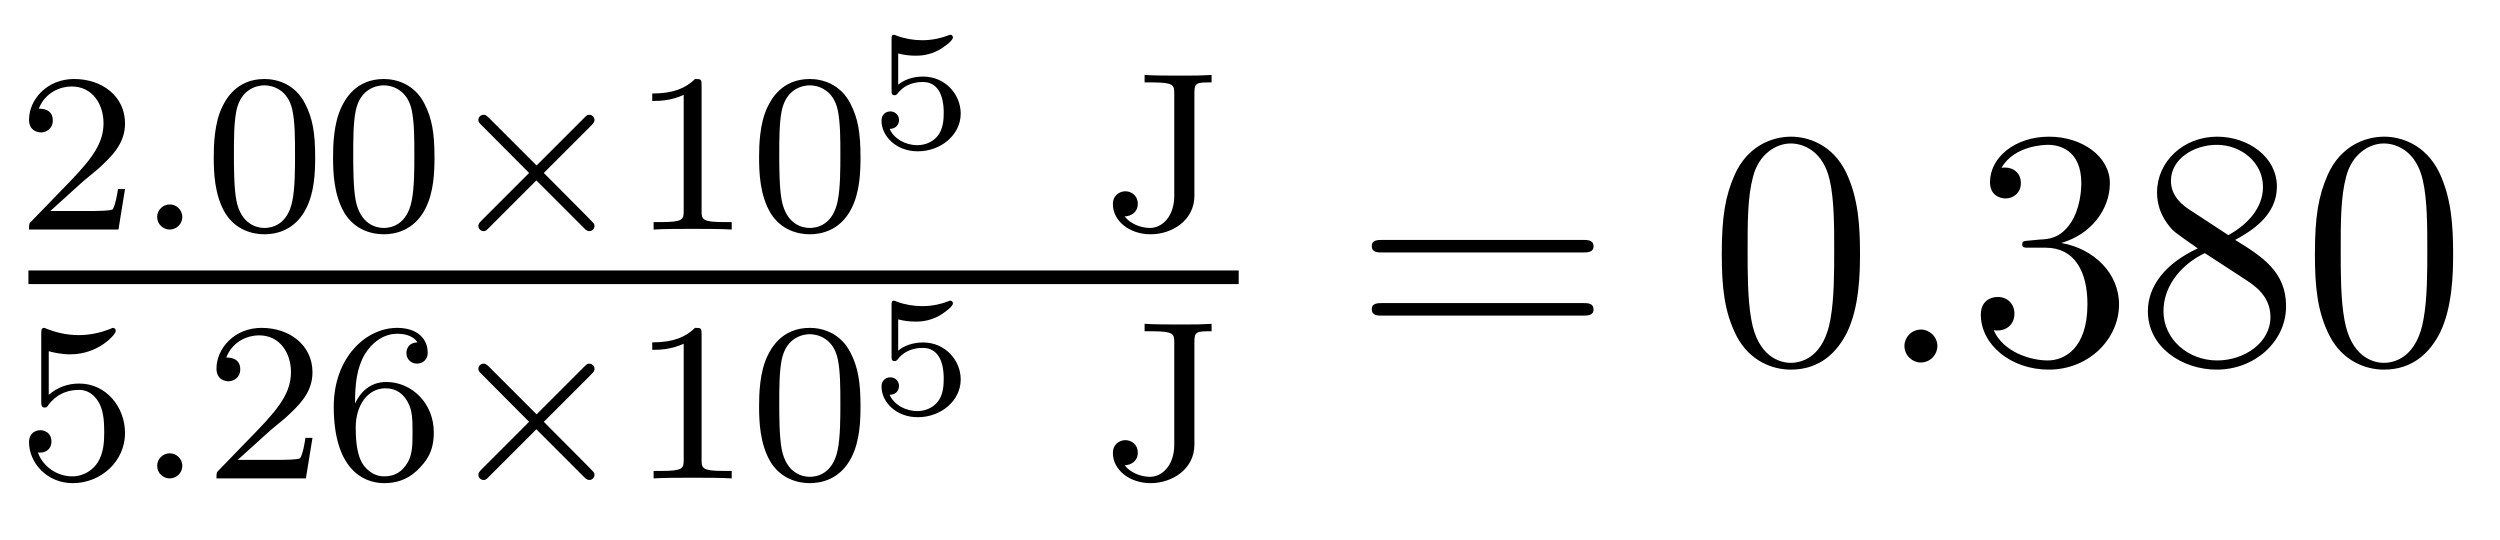
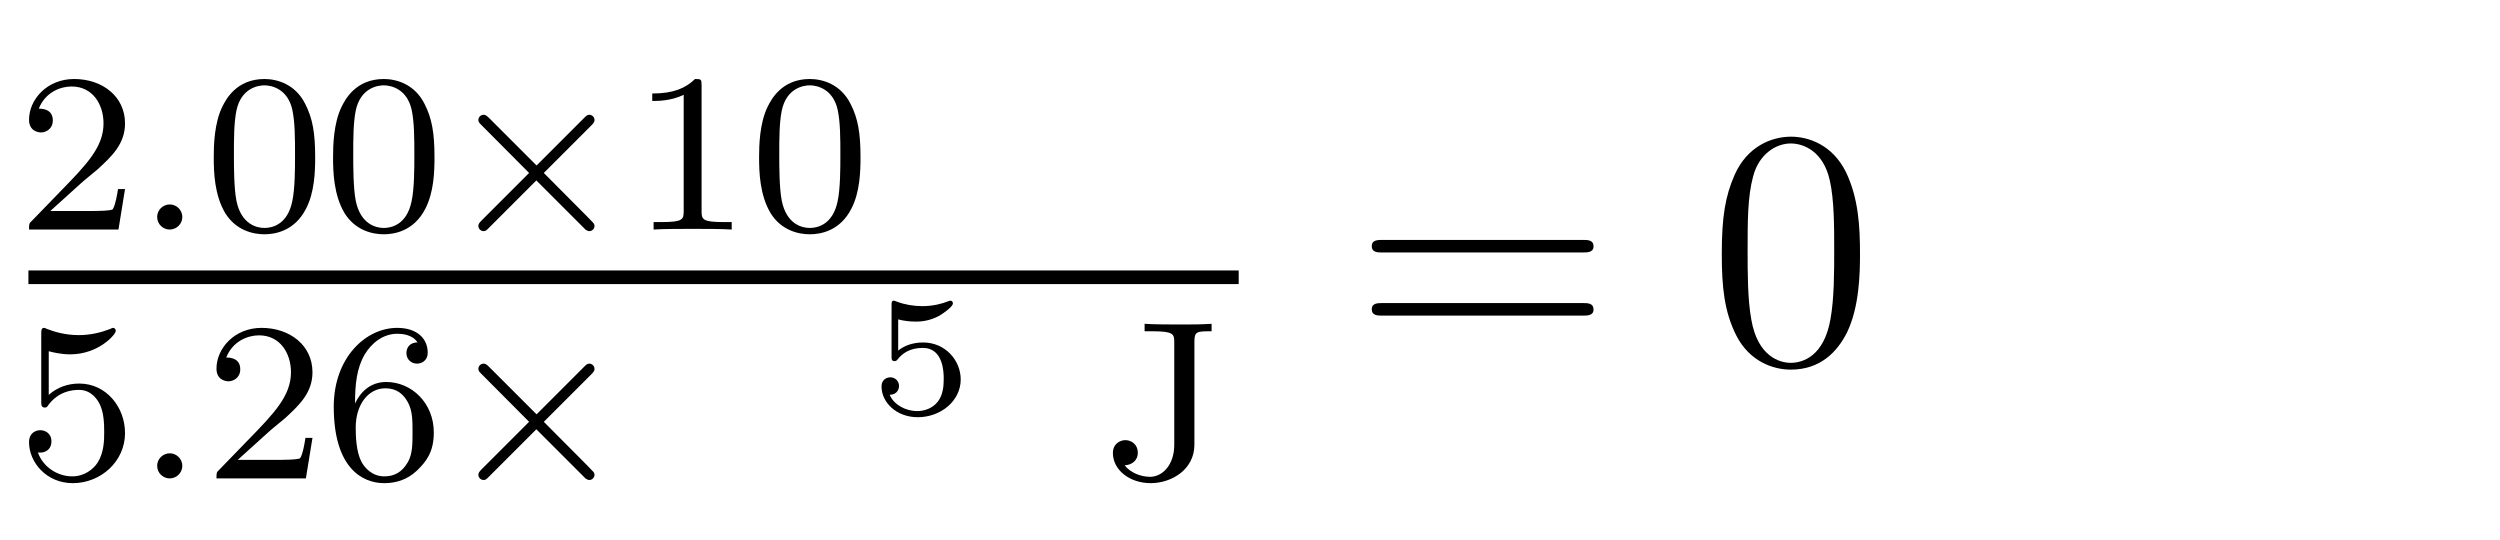
<svg xmlns="http://www.w3.org/2000/svg" version="1.1" width="88pt" height="19pt" viewBox="0 -19 88 19">
  <g id="page1">
    <g transform="matrix(1 0 0 -1 -129 648)">
      <path d="M131.847 660.546C131.975 660.665 132.309 660.928 132.437 661.04C132.931 661.494 133.401 661.932 133.401 662.657C133.401 663.605 132.604 664.219 131.608 664.219C130.652 664.219 130.022 663.494 130.022 662.785C130.022 662.394 130.333 662.338 130.445 662.338C130.612 662.338 130.859 662.458 130.859 662.761C130.859 663.175 130.461 663.175 130.365 663.175C130.596 663.757 131.13 663.956 131.52 663.956C132.262 663.956 132.644 663.327 132.644 662.657C132.644 661.828 132.062 661.223 131.122 660.259L130.118 659.223C130.022 659.135 130.022 659.119 130.022 658.92H133.17L133.401 660.346H133.154C133.13 660.187 133.066 659.788 132.971 659.637C132.923 659.573 132.317 659.573 132.19 659.573H130.771L131.847 660.546Z" />
      <path d="M135.417 659.358C135.417 659.629 135.194 659.804 134.979 659.804C134.724 659.804 134.532 659.597 134.532 659.366C134.532 659.095 134.755 658.92 134.97 658.92C135.225 658.92 135.417 659.127 135.417 659.358Z" />
      <path d="M140.094 661.462C140.094 662.314 140.006 662.832 139.744 663.342C139.393 664.044 138.748 664.219 138.309 664.219C137.305 664.219 136.939 663.47 136.827 663.247C136.54 662.665 136.524 661.876 136.524 661.462C136.524 660.936 136.548 660.131 136.931 659.494C137.297 658.904 137.887 658.753 138.309 658.753C138.692 658.753 139.377 658.872 139.776 659.661C140.07 660.235 140.094 660.944 140.094 661.462ZM138.309 658.976C138.038 658.976 137.489 659.103 137.321 659.94C137.234 660.394 137.234 661.143 137.234 661.557C137.234 662.107 137.234 662.665 137.321 663.103C137.489 663.916 138.11 663.996 138.309 663.996C138.58 663.996 139.13 663.86 139.29 663.135C139.385 662.697 139.385 662.099 139.385 661.557C139.385 661.087 139.385 660.37 139.29 659.924C139.122 659.087 138.572 658.976 138.309 658.976ZM144.294 661.462C144.294 662.314 144.206 662.832 143.944 663.342C143.593 664.044 142.948 664.219 142.509 664.219C141.505 664.219 141.139 663.47 141.027 663.247C140.74 662.665 140.724 661.876 140.724 661.462C140.724 660.936 140.748 660.131 141.131 659.494C141.497 658.904 142.087 658.753 142.509 658.753C142.892 658.753 143.577 658.872 143.976 659.661C144.27 660.235 144.294 660.944 144.294 661.462ZM142.509 658.976C142.238 658.976 141.689 659.103 141.521 659.94C141.434 660.394 141.434 661.143 141.434 661.557C141.434 662.107 141.434 662.665 141.521 663.103C141.689 663.916 142.31 663.996 142.509 663.996C142.78 663.996 143.33 663.86 143.49 663.135C143.585 662.697 143.585 662.099 143.585 661.557C143.585 661.087 143.585 660.37 143.49 659.924C143.322 659.087 142.772 658.976 142.509 658.976Z" />
      <path d="M149.815 662.585C149.911 662.681 149.927 662.721 149.927 662.777C149.927 662.872 149.847 662.96 149.744 662.96C149.672 662.96 149.64 662.928 149.552 662.84L147.887 661.175L146.214 662.848C146.118 662.944 146.078 662.96 146.022 662.96C145.927 662.96 145.839 662.88 145.839 662.777C145.839 662.705 145.871 662.673 145.951 662.593L147.624 660.912L145.959 659.247C145.855 659.143 145.839 659.103 145.839 659.047C145.839 658.944 145.927 658.864 146.022 658.864C146.094 658.864 146.118 658.888 146.206 658.976L147.879 660.649L149.616 658.912C149.656 658.888 149.704 658.864 149.744 658.864C149.847 658.864 149.927 658.952 149.927 659.047C149.927 659.111 149.887 659.143 149.887 659.151C149.855 659.199 148.58 660.466 148.142 660.912L149.815 662.585Z" />
      <path d="M153.696 663.996C153.696 664.211 153.68 664.219 153.465 664.219C153.138 663.9 152.716 663.709 151.959 663.709V663.446C152.174 663.446 152.604 663.446 153.066 663.661V659.573C153.066 659.278 153.042 659.183 152.285 659.183H152.007V658.92C152.333 658.944 153.018 658.944 153.377 658.944C153.736 658.944 154.429 658.944 154.756 658.92V659.183H154.477C153.72 659.183 153.696 659.278 153.696 659.573V663.996ZM159.29 661.462C159.29 662.314 159.203 662.832 158.94 663.342C158.589 664.044 157.944 664.219 157.505 664.219C156.501 664.219 156.135 663.47 156.023 663.247C155.736 662.665 155.72 661.876 155.72 661.462C155.72 660.936 155.744 660.131 156.127 659.494C156.493 658.904 157.083 658.753 157.505 658.753C157.888 658.753 158.573 658.872 158.972 659.661C159.266 660.235 159.29 660.944 159.29 661.462ZM157.505 658.976C157.234 658.976 156.685 659.103 156.517 659.94C156.43 660.394 156.43 661.143 156.43 661.557C156.43 662.107 156.43 662.665 156.517 663.103C156.685 663.916 157.306 663.996 157.505 663.996C157.776 663.996 158.326 663.86 158.486 663.135C158.581 662.697 158.581 662.099 158.581 661.557C158.581 661.087 158.581 660.37 158.486 659.924C158.318 659.087 157.768 658.976 157.505 658.976Z" />
-       <path d="M160.616 665.118C160.814 665.064 161.023 665.04 161.226 665.04C161.358 665.04 161.693 665.04 162.069 665.25C162.171 665.309 162.542 665.555 162.542 665.68C162.542 665.758 162.482 665.776 162.458 665.776C162.44 665.776 162.434 665.776 162.368 665.752C162.153 665.668 161.848 665.584 161.459 665.584C161.166 665.584 160.843 665.638 160.574 665.74C160.515 665.764 160.491 665.776 160.467 665.776C160.383 665.776 160.383 665.71 160.383 665.614V663.821C160.383 663.719 160.383 663.648 160.491 663.648C160.545 663.648 160.563 663.671 160.604 663.719C160.754 663.91 161.017 664.114 161.483 664.114C162.219 664.114 162.219 663.217 162.219 663.026C162.219 662.793 162.201 662.457 162.003 662.212C161.818 661.985 161.543 661.89 161.286 661.89C160.873 661.89 160.461 662.117 160.317 662.464C160.61 662.47 160.646 662.703 160.646 662.774C160.646 662.936 160.521 663.079 160.335 663.079C160.282 663.079 160.03 663.049 160.03 662.751C160.03 662.201 160.551 661.674 161.304 661.674C162.123 661.674 162.817 662.254 162.817 663.002C162.817 663.683 162.267 664.305 161.495 664.305C161.107 664.305 160.808 664.179 160.616 664.018V665.118Z" />
-       <path d="M171.043 663.741C171.043 664.099 171.138 664.099 171.648 664.099V664.362C171.242 664.338 171.019 664.338 170.573 664.338C170.222 664.338 169.617 664.338 169.29 664.362V664.099H169.561C170.31 664.099 170.334 664.004 170.334 663.709V660.107C170.334 659.374 169.903 658.976 169.481 658.976C169.138 658.976 168.772 659.135 168.589 659.382C168.812 659.39 169.051 659.526 169.051 659.828C169.051 660.107 168.836 660.267 168.612 660.267C168.445 660.267 168.174 660.155 168.174 659.812C168.174 659.223 168.756 658.753 169.505 658.753C170.238 658.753 171.043 659.231 171.043 660.107V663.741Z" />
      <path d="M130 657H172.602V657.48H130" />
      <path d="M130.716 654.638C130.819 654.606 131.138 654.527 131.472 654.527C132.469 654.527 133.074 655.228 133.074 655.347C133.074 655.435 133.018 655.459 132.978 655.459C132.963 655.459 132.947 655.459 132.875 655.419C132.564 655.3 132.198 655.204 131.768 655.204C131.297 655.204 130.907 655.323 130.66 655.419C130.58 655.459 130.564 655.459 130.556 655.459C130.452 655.459 130.452 655.371 130.452 655.228V652.893C130.452 652.75 130.452 652.654 130.58 652.654C130.644 652.654 130.668 652.686 130.707 652.75C130.803 652.869 131.106 653.276 131.783 653.276C132.23 653.276 132.445 652.909 132.517 652.758C132.652 652.471 132.668 652.104 132.668 651.793C132.668 651.499 132.66 651.068 132.437 650.718C132.285 650.479 131.967 650.232 131.544 650.232C131.026 650.232 130.516 650.558 130.333 651.076C130.357 651.068 130.405 651.068 130.413 651.068C130.636 651.068 130.811 651.212 130.811 651.459C130.811 651.754 130.58 651.857 130.421 651.857C130.277 651.857 130.022 651.777 130.022 651.435C130.022 650.718 130.644 649.993 131.56 649.993C132.556 649.993 133.401 650.766 133.401 651.754C133.401 652.678 132.732 653.499 131.791 653.499C131.393 653.499 131.018 653.371 130.716 653.1V654.638Z" />
      <path d="M135.417 650.598C135.417 650.869 135.194 651.044 134.979 651.044C134.724 651.044 134.532 650.837 134.532 650.606C134.532 650.335 134.755 650.16 134.97 650.16C135.225 650.16 135.417 650.367 135.417 650.598Z" />
      <path d="M138.445 651.786C138.572 651.905 138.907 652.168 139.035 652.28C139.528 652.734 139.999 653.172 139.999 653.897C139.999 654.845 139.202 655.459 138.206 655.459C137.25 655.459 136.62 654.734 136.62 654.025C136.62 653.634 136.931 653.578 137.042 653.578C137.21 653.578 137.457 653.698 137.457 654.001C137.457 654.415 137.058 654.415 136.963 654.415C137.194 654.997 137.728 655.196 138.118 655.196C138.859 655.196 139.242 654.567 139.242 653.897C139.242 653.068 138.66 652.463 137.72 651.499L136.716 650.463C136.62 650.375 136.62 650.359 136.62 650.16H139.767L139.999 651.586H139.751C139.728 651.427 139.664 651.028 139.568 650.877C139.521 650.813 138.915 650.813 138.787 650.813H137.369L138.445 651.786ZM141.497 652.797C141.497 653.459 141.553 654.041 141.84 654.527C142.079 654.925 142.485 655.252 142.987 655.252C143.147 655.252 143.513 655.228 143.696 654.949C143.338 654.933 143.306 654.662 143.306 654.574C143.306 654.335 143.49 654.2 143.68 654.2C143.824 654.2 144.055 654.288 144.055 654.59C144.055 655.068 143.696 655.459 142.98 655.459C141.872 655.459 140.748 654.407 140.748 652.686C140.748 650.527 141.752 649.993 142.525 649.993C142.908 649.993 143.322 650.096 143.68 650.439C143.999 650.75 144.27 651.084 144.27 651.777C144.27 652.822 143.481 653.554 142.597 653.554C142.023 653.554 141.681 653.188 141.497 652.797ZM142.525 650.232C142.103 650.232 141.84 650.527 141.72 650.75C141.537 651.108 141.521 651.65 141.521 651.953C141.521 652.742 141.951 653.332 142.565 653.332C142.964 653.332 143.203 653.124 143.354 652.845C143.521 652.551 143.521 652.192 143.521 651.786C143.521 651.379 143.521 651.028 143.362 650.742C143.155 650.375 142.876 650.232 142.525 650.232Z" />
      <path d="M149.815 653.825C149.911 653.921 149.927 653.961 149.927 654.017C149.927 654.112 149.847 654.2 149.744 654.2C149.672 654.2 149.64 654.168 149.552 654.08L147.887 652.415L146.214 654.088C146.118 654.184 146.078 654.2 146.022 654.2C145.927 654.2 145.839 654.12 145.839 654.017C145.839 653.945 145.871 653.913 145.951 653.833L147.624 652.152L145.959 650.487C145.855 650.383 145.839 650.343 145.839 650.287C145.839 650.184 145.927 650.104 146.022 650.104C146.094 650.104 146.118 650.128 146.206 650.216L147.879 651.889L149.616 650.152C149.656 650.128 149.704 650.104 149.744 650.104C149.847 650.104 149.927 650.192 149.927 650.287C149.927 650.351 149.887 650.383 149.887 650.391C149.855 650.439 148.58 651.706 148.142 652.152L149.815 653.825Z" />
-       <path d="M153.696 655.236C153.696 655.451 153.68 655.459 153.465 655.459C153.138 655.14 152.716 654.949 151.959 654.949V654.686C152.174 654.686 152.604 654.686 153.066 654.901V650.813C153.066 650.518 153.042 650.423 152.285 650.423H152.007V650.16C152.333 650.184 153.018 650.184 153.377 650.184C153.736 650.184 154.429 650.184 154.756 650.16V650.423H154.477C153.72 650.423 153.696 650.518 153.696 650.813V655.236ZM159.29 652.702C159.29 653.554 159.203 654.072 158.94 654.582C158.589 655.284 157.944 655.459 157.505 655.459C156.501 655.459 156.135 654.71 156.023 654.487C155.736 653.905 155.72 653.116 155.72 652.702C155.72 652.176 155.744 651.371 156.127 650.734C156.493 650.144 157.083 649.993 157.505 649.993C157.888 649.993 158.573 650.112 158.972 650.901C159.266 651.475 159.29 652.184 159.29 652.702ZM157.505 650.216C157.234 650.216 156.685 650.343 156.517 651.18C156.43 651.634 156.43 652.383 156.43 652.797C156.43 653.347 156.43 653.905 156.517 654.343C156.685 655.156 157.306 655.236 157.505 655.236C157.776 655.236 158.326 655.1 158.486 654.375C158.581 653.937 158.581 653.339 158.581 652.797C158.581 652.327 158.581 651.61 158.486 651.164C158.318 650.327 157.768 650.216 157.505 650.216Z" />
      <path d="M160.616 655.758C160.814 655.704 161.023 655.68 161.226 655.68C161.358 655.68 161.693 655.68 162.069 655.89C162.171 655.949 162.542 656.195 162.542 656.32C162.542 656.398 162.482 656.416 162.458 656.416C162.44 656.416 162.434 656.416 162.368 656.392C162.153 656.308 161.848 656.224 161.459 656.224C161.166 656.224 160.843 656.278 160.574 656.38C160.515 656.404 160.491 656.416 160.467 656.416C160.383 656.416 160.383 656.35 160.383 656.254V654.461C160.383 654.359 160.383 654.288 160.491 654.288C160.545 654.288 160.563 654.311 160.604 654.359C160.754 654.55 161.017 654.754 161.483 654.754C162.219 654.754 162.219 653.857 162.219 653.666C162.219 653.433 162.201 653.097 162.003 652.852C161.818 652.625 161.543 652.53 161.286 652.53C160.873 652.53 160.461 652.757 160.317 653.104C160.61 653.11 160.646 653.343 160.646 653.414C160.646 653.576 160.521 653.719 160.335 653.719C160.282 653.719 160.03 653.689 160.03 653.391C160.03 652.841 160.551 652.314 161.304 652.314C162.123 652.314 162.817 652.894 162.817 653.642C162.817 654.323 162.267 654.945 161.495 654.945C161.107 654.945 160.808 654.819 160.616 654.658V655.758Z" />
      <path d="M171.043 654.981C171.043 655.339 171.138 655.339 171.648 655.339V655.602C171.242 655.578 171.019 655.578 170.573 655.578C170.222 655.578 169.617 655.578 169.29 655.602V655.339H169.561C170.31 655.339 170.334 655.244 170.334 654.949V651.347C170.334 650.614 169.903 650.216 169.481 650.216C169.138 650.216 168.772 650.375 168.589 650.622C168.812 650.63 169.051 650.766 169.051 651.068C169.051 651.347 168.836 651.507 168.612 651.507C168.445 651.507 168.174 651.395 168.174 651.052C168.174 650.463 168.756 649.993 169.505 649.993C170.238 649.993 171.043 650.471 171.043 651.347V654.981Z" />
      <path d="M184.709 658.113C184.876 658.113 185.092 658.113 185.092 658.328C185.092 658.555 184.888 658.555 184.709 658.555H177.668C177.501 658.555 177.286 658.555 177.286 658.34C177.286 658.113 177.489 658.113 177.668 658.113H184.709ZM184.709 655.89C184.876 655.89 185.092 655.89 185.092 656.105C185.092 656.332 184.888 656.332 184.709 656.332H177.668C177.501 656.332 177.286 656.332 177.286 656.117C177.286 655.89 177.489 655.89 177.668 655.89H184.709Z" />
      <path d="M194.472 658.065C194.472 659.058 194.413 660.026 193.982 660.934C193.493 661.927 192.631 662.189 192.046 662.189C191.352 662.189 190.504 661.843 190.062 660.851C189.727 660.097 189.607 659.356 189.607 658.065C189.607 656.906 189.691 656.033 190.121 655.184C190.587 654.276 191.412 653.989 192.034 653.989C193.074 653.989 193.672 654.611 194.018 655.304C194.449 656.2 194.472 657.372 194.472 658.065ZM192.034 654.228C191.652 654.228 190.874 654.443 190.647 655.746C190.516 656.463 190.516 657.372 190.516 658.209C190.516 659.189 190.516 660.073 190.707 660.779C190.91 661.58 191.52 661.95 192.034 661.95C192.488 661.95 193.182 661.675 193.409 660.648C193.564 659.966 193.564 659.022 193.564 658.209C193.564 657.408 193.564 656.499 193.433 655.77C193.206 654.455 192.452 654.228 192.034 654.228Z" />
-       <path d="M197.196 654.814C197.196 655.16 196.908 655.4 196.621 655.4C196.276 655.4 196.036 655.113 196.036 654.826C196.036 654.479 196.322 654.24 196.61 654.24C196.956 654.24 197.196 654.527 197.196 654.814Z" />
-       <path d="M200.434 658.532C200.231 658.52 200.183 658.507 200.183 658.4C200.183 658.281 200.243 658.281 200.458 658.281H201.008C202.024 658.281 202.478 657.444 202.478 656.296C202.478 654.73 201.665 654.312 201.079 654.312C200.506 654.312 199.525 654.587 199.178 655.376C199.561 655.316 199.908 655.531 199.908 655.961C199.908 656.308 199.657 656.547 199.322 656.547C199.036 656.547 198.725 656.38 198.725 655.926C198.725 654.862 199.788 653.989 201.115 653.989C202.538 653.989 203.59 655.077 203.59 656.284C203.59 657.384 202.705 658.245 201.558 658.448C202.597 658.747 203.267 659.619 203.267 660.552C203.267 661.496 202.286 662.189 201.127 662.189C199.932 662.189 199.048 661.46 199.048 660.588C199.048 660.109 199.418 660.014 199.597 660.014C199.848 660.014 200.135 660.193 200.135 660.552C200.135 660.934 199.848 661.102 199.585 661.102C199.513 661.102 199.489 661.102 199.453 661.09C199.908 661.902 201.031 661.902 201.091 661.902C201.486 661.902 202.262 661.723 202.262 660.552C202.262 660.325 202.228 659.655 201.881 659.141C201.522 658.615 201.115 658.579 200.792 658.567L200.434 658.532ZM207.677 658.555C208.274 658.878 209.147 659.428 209.147 660.432C209.147 661.472 208.142 662.189 207.043 662.189C205.86 662.189 204.928 661.317 204.928 660.229C204.928 659.823 205.046 659.416 205.381 659.01C205.513 658.854 205.525 658.842 206.362 658.257C205.202 657.719 204.605 656.918 204.605 656.045C204.605 654.778 205.812 653.989 207.031 653.989C208.358 653.989 209.47 654.969 209.47 656.224C209.47 657.444 208.609 657.982 207.677 658.555ZM206.051 659.631C205.896 659.739 205.417 660.05 205.417 660.635C205.417 661.413 206.231 661.902 207.031 661.902C207.892 661.902 208.657 661.281 208.657 660.42C208.657 659.691 208.13 659.105 207.438 658.723L206.051 659.631ZM206.612 658.089L208.06 657.145C208.37 656.942 208.92 656.571 208.92 655.842C208.92 654.933 208 654.312 207.043 654.312C206.027 654.312 205.154 655.053 205.154 656.045C205.154 656.977 205.836 657.731 206.612 658.089ZM215.35 658.065C215.35 659.058 215.29 660.026 214.86 660.934C214.369 661.927 213.509 662.189 212.923 662.189C212.23 662.189 211.381 661.843 210.938 660.851C210.604 660.097 210.485 659.356 210.485 658.065C210.485 656.906 210.568 656.033 210.998 655.184C211.464 654.276 212.29 653.989 212.911 653.989C213.952 653.989 214.548 654.611 214.896 655.304C215.326 656.2 215.35 657.372 215.35 658.065ZM212.911 654.228C212.528 654.228 211.752 654.443 211.524 655.746C211.393 656.463 211.393 657.372 211.393 658.209C211.393 659.189 211.393 660.073 211.584 660.779C211.787 661.58 212.398 661.95 212.911 661.95C213.365 661.95 214.058 661.675 214.285 660.648C214.441 659.966 214.441 659.022 214.441 658.209C214.441 657.408 214.441 656.499 214.309 655.77C214.082 654.455 213.33 654.228 212.911 654.228Z" />
    </g>
  </g>
</svg>